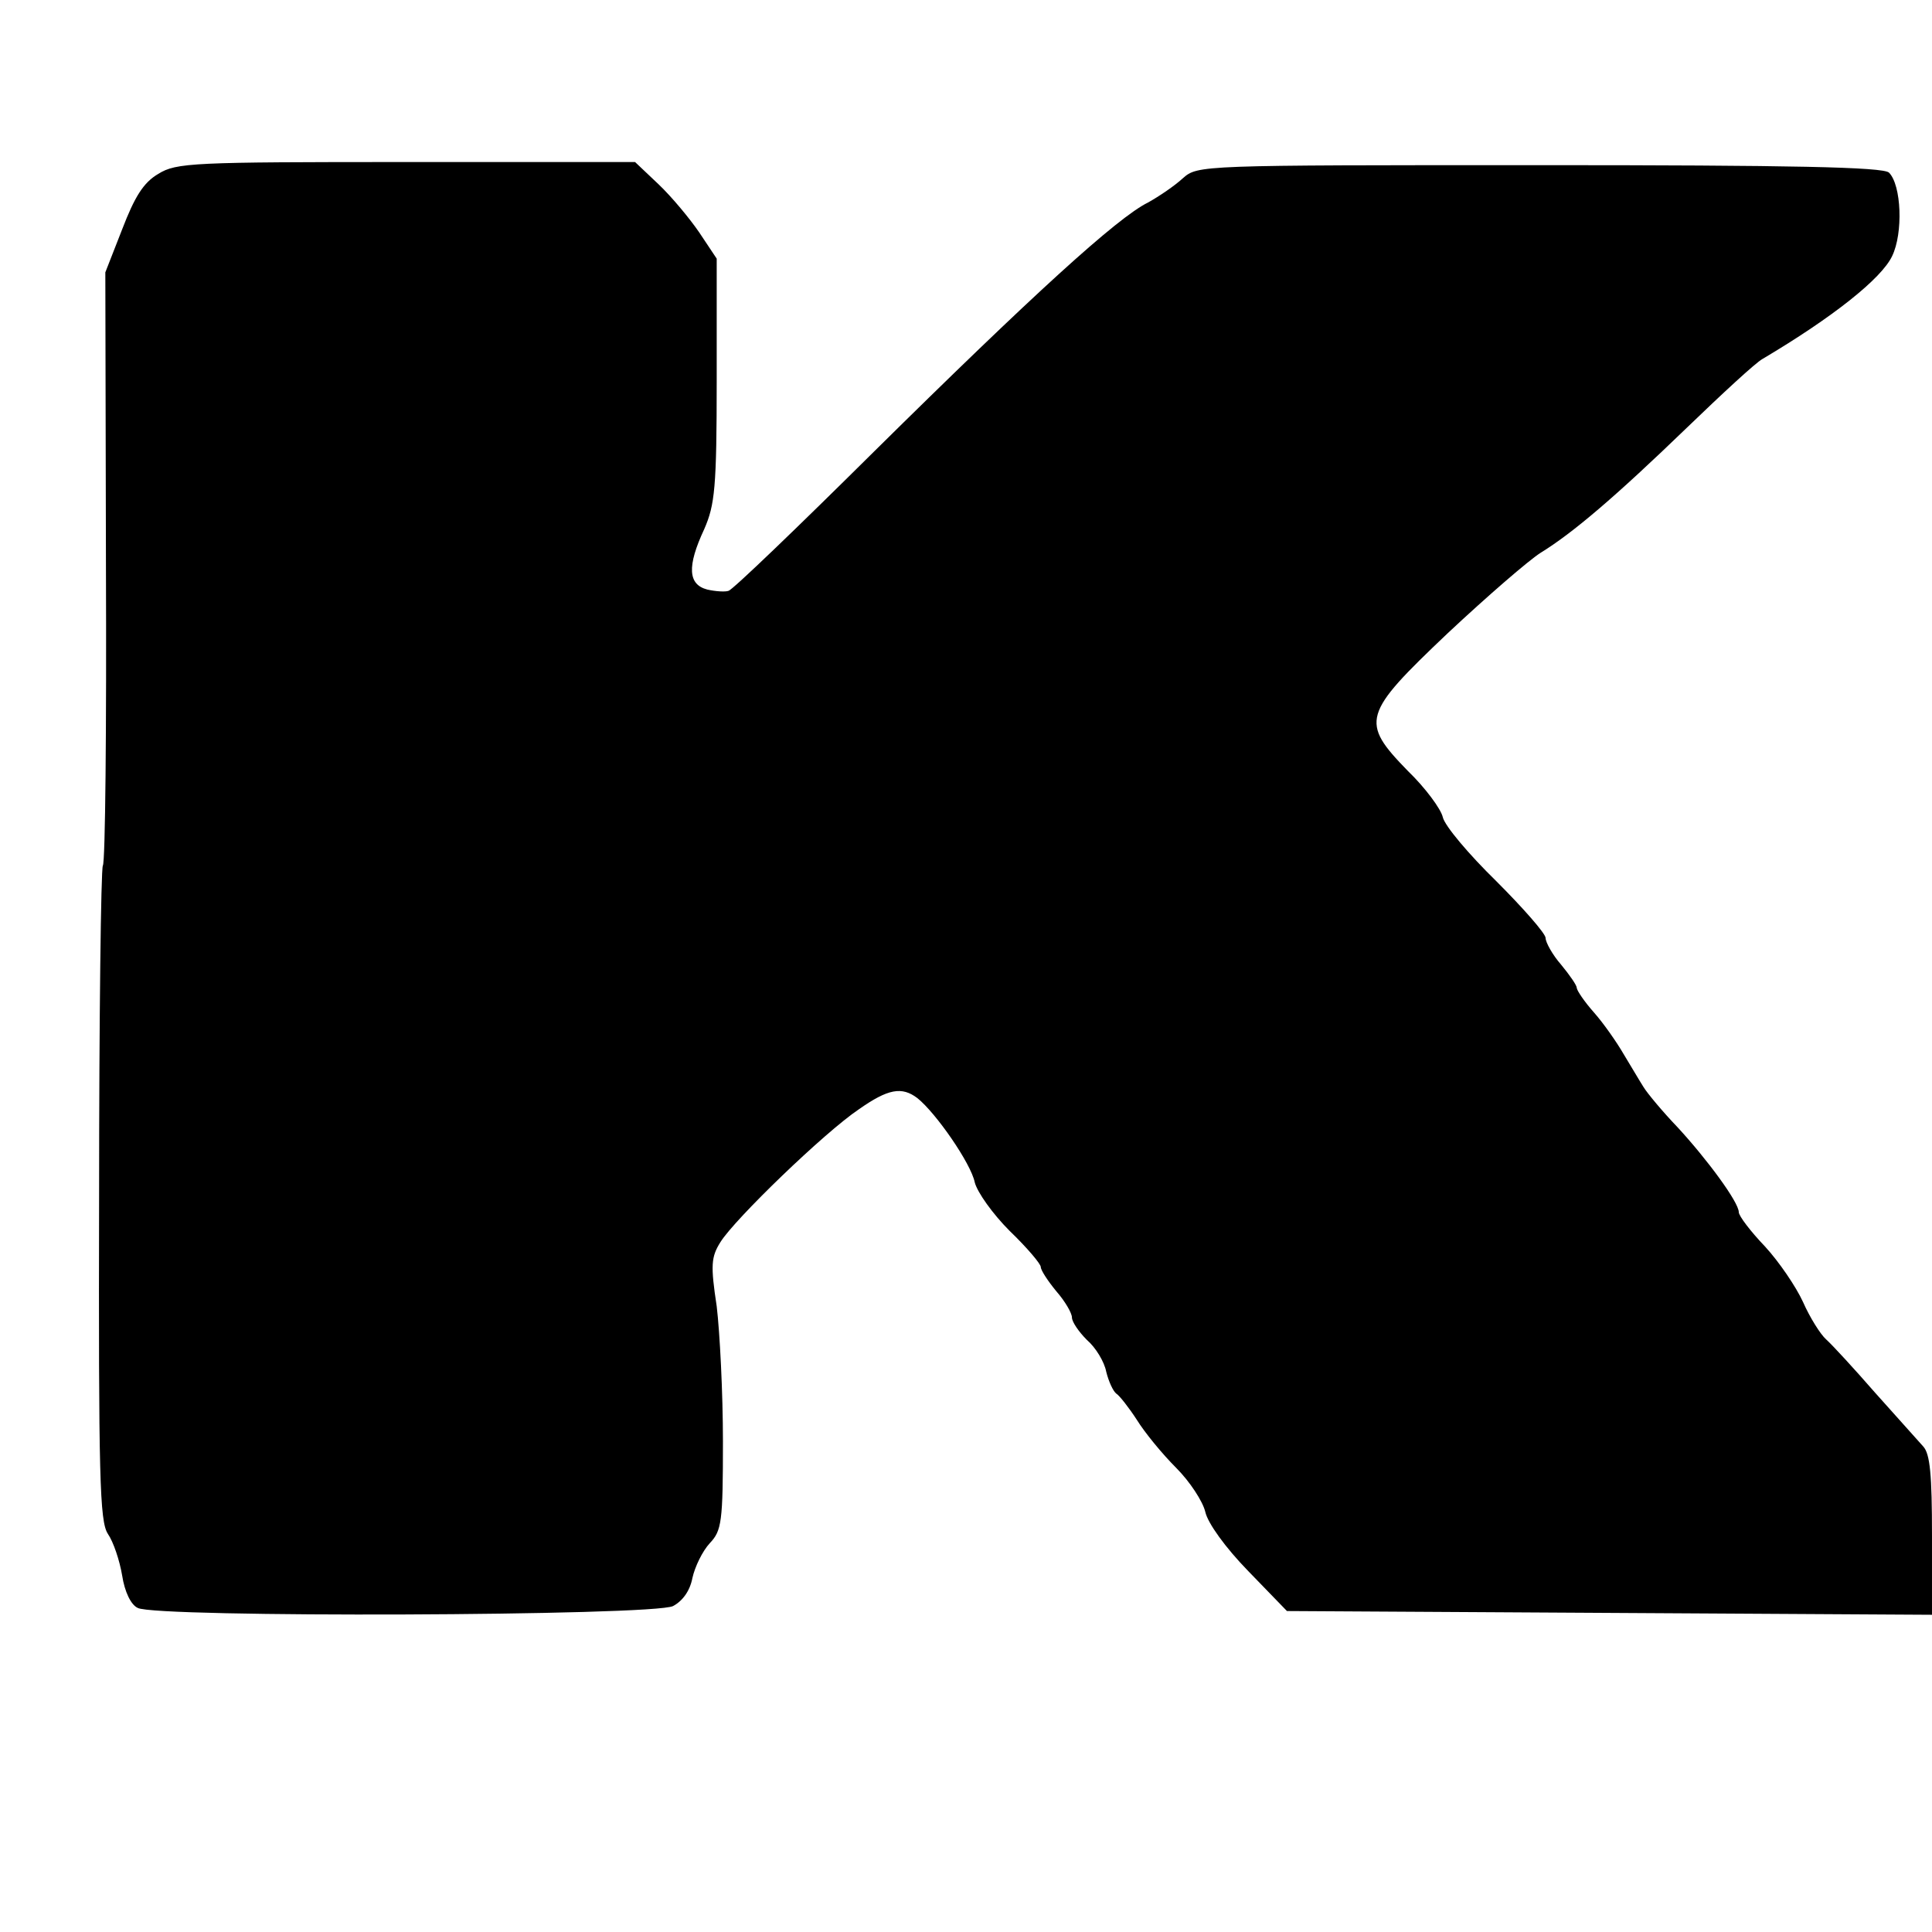
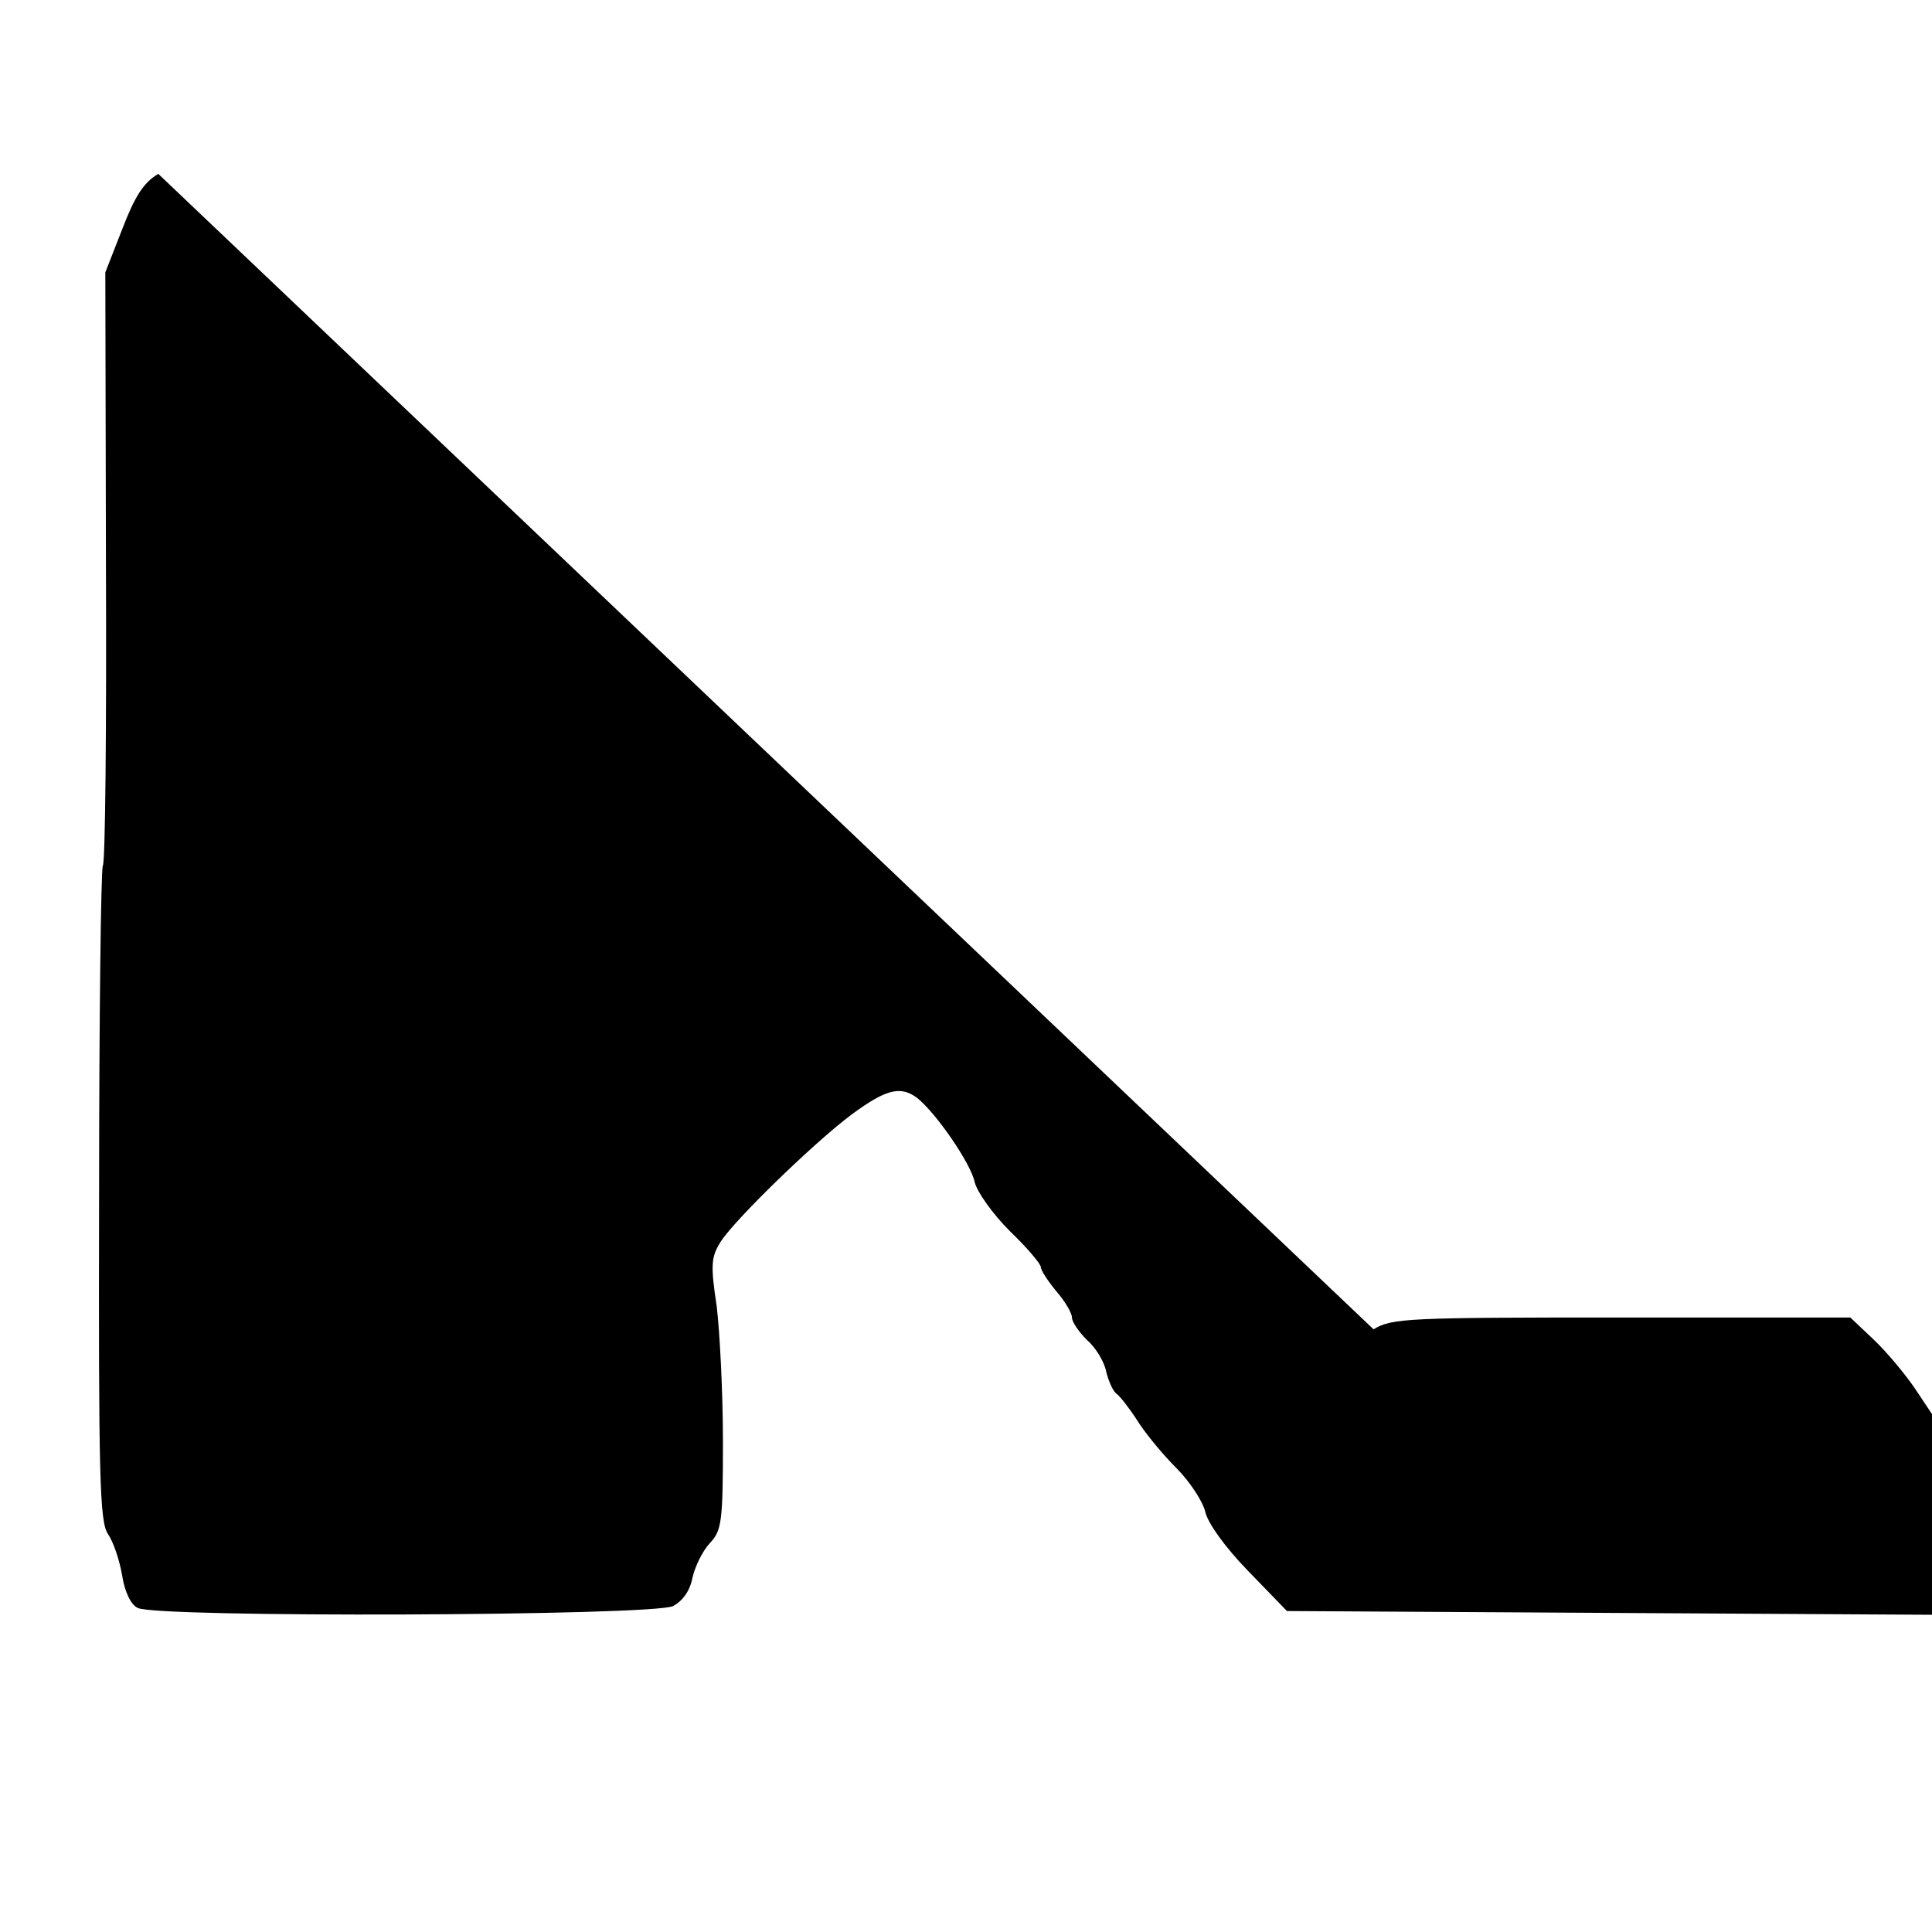
<svg xmlns="http://www.w3.org/2000/svg" version="1.0" width="310pt" height="310pt" viewBox="0 0 310 310" preserveAspectRatio="xMidYMid meet">
  <g transform="translate(0,310) scale(0.1,-0.1)" fill="#000000" stroke="none">
-     <path d="M254 2821 c-24 -14 -38 -37 -58 -89 l-27 -69 1 -471 c1 -259 -1 -476 -5 -481 -3 -6 -6 -244 -6 -529 -1 -453 1 -523 14 -543 9 -13 19 -43 23 -67 4 -26 14 -47 25 -52 28 -16 828 -13 859 3 15 8 27 24 31 45 4 18 16 43 28 56 19 20 21 34 21 163 0 78 -5 175 -10 217 -10 66 -9 79 6 103 23 37 167 176 222 213 47 33 69 37 94 18 30 -24 86 -105 92 -135 4 -16 29 -51 56 -78 28 -27 50 -53 50 -58 0 -5 11 -22 25 -39 14 -16 25 -35 25 -42 0 -7 11 -23 24 -36 14 -12 28 -35 31 -51 4 -16 11 -31 16 -35 5 -3 20 -22 33 -42 13 -21 41 -55 63 -77 22 -22 43 -54 47 -71 4 -18 32 -57 69 -95 l62 -64 518 -3 517 -3 0 127 c0 97 -3 131 -14 143 -8 9 -43 48 -77 86 -34 39 -69 77 -79 86 -9 8 -26 35 -37 60 -11 24 -38 64 -61 89 -23 24 -42 49 -42 55 0 16 -51 85 -98 136 -24 25 -49 55 -55 65 -7 11 -21 35 -32 53 -11 19 -32 49 -47 66 -16 18 -28 36 -28 40 0 4 -11 20 -25 37 -14 16 -25 36 -25 43 0 7 -36 48 -79 91 -44 43 -83 89 -86 103 -3 13 -28 47 -56 74 -77 79 -73 91 64 221 63 59 130 117 149 129 52 32 120 90 235 201 56 54 110 104 121 110 113 67 191 129 208 165 18 37 15 114 -5 134 -9 9 -157 12 -561 12 -546 0 -548 0 -572 -21 -13 -12 -38 -29 -56 -39 -49 -24 -186 -149 -440 -400 -122 -121 -227 -222 -233 -223 -5 -2 -21 -1 -34 2 -31 8 -33 37 -5 97 17 39 20 66 20 239 l0 195 -28 42 c-15 22 -44 57 -65 77 l-38 36 -367 0 c-343 0 -369 -1 -398 -19z" />
+     <path d="M254 2821 c-24 -14 -38 -37 -58 -89 l-27 -69 1 -471 c1 -259 -1 -476 -5 -481 -3 -6 -6 -244 -6 -529 -1 -453 1 -523 14 -543 9 -13 19 -43 23 -67 4 -26 14 -47 25 -52 28 -16 828 -13 859 3 15 8 27 24 31 45 4 18 16 43 28 56 19 20 21 34 21 163 0 78 -5 175 -10 217 -10 66 -9 79 6 103 23 37 167 176 222 213 47 33 69 37 94 18 30 -24 86 -105 92 -135 4 -16 29 -51 56 -78 28 -27 50 -53 50 -58 0 -5 11 -22 25 -39 14 -16 25 -35 25 -42 0 -7 11 -23 24 -36 14 -12 28 -35 31 -51 4 -16 11 -31 16 -35 5 -3 20 -22 33 -42 13 -21 41 -55 63 -77 22 -22 43 -54 47 -71 4 -18 32 -57 69 -95 l62 -64 518 -3 517 -3 0 127 l0 195 -28 42 c-15 22 -44 57 -65 77 l-38 36 -367 0 c-343 0 -369 -1 -398 -19z" />
  </g>
</svg>